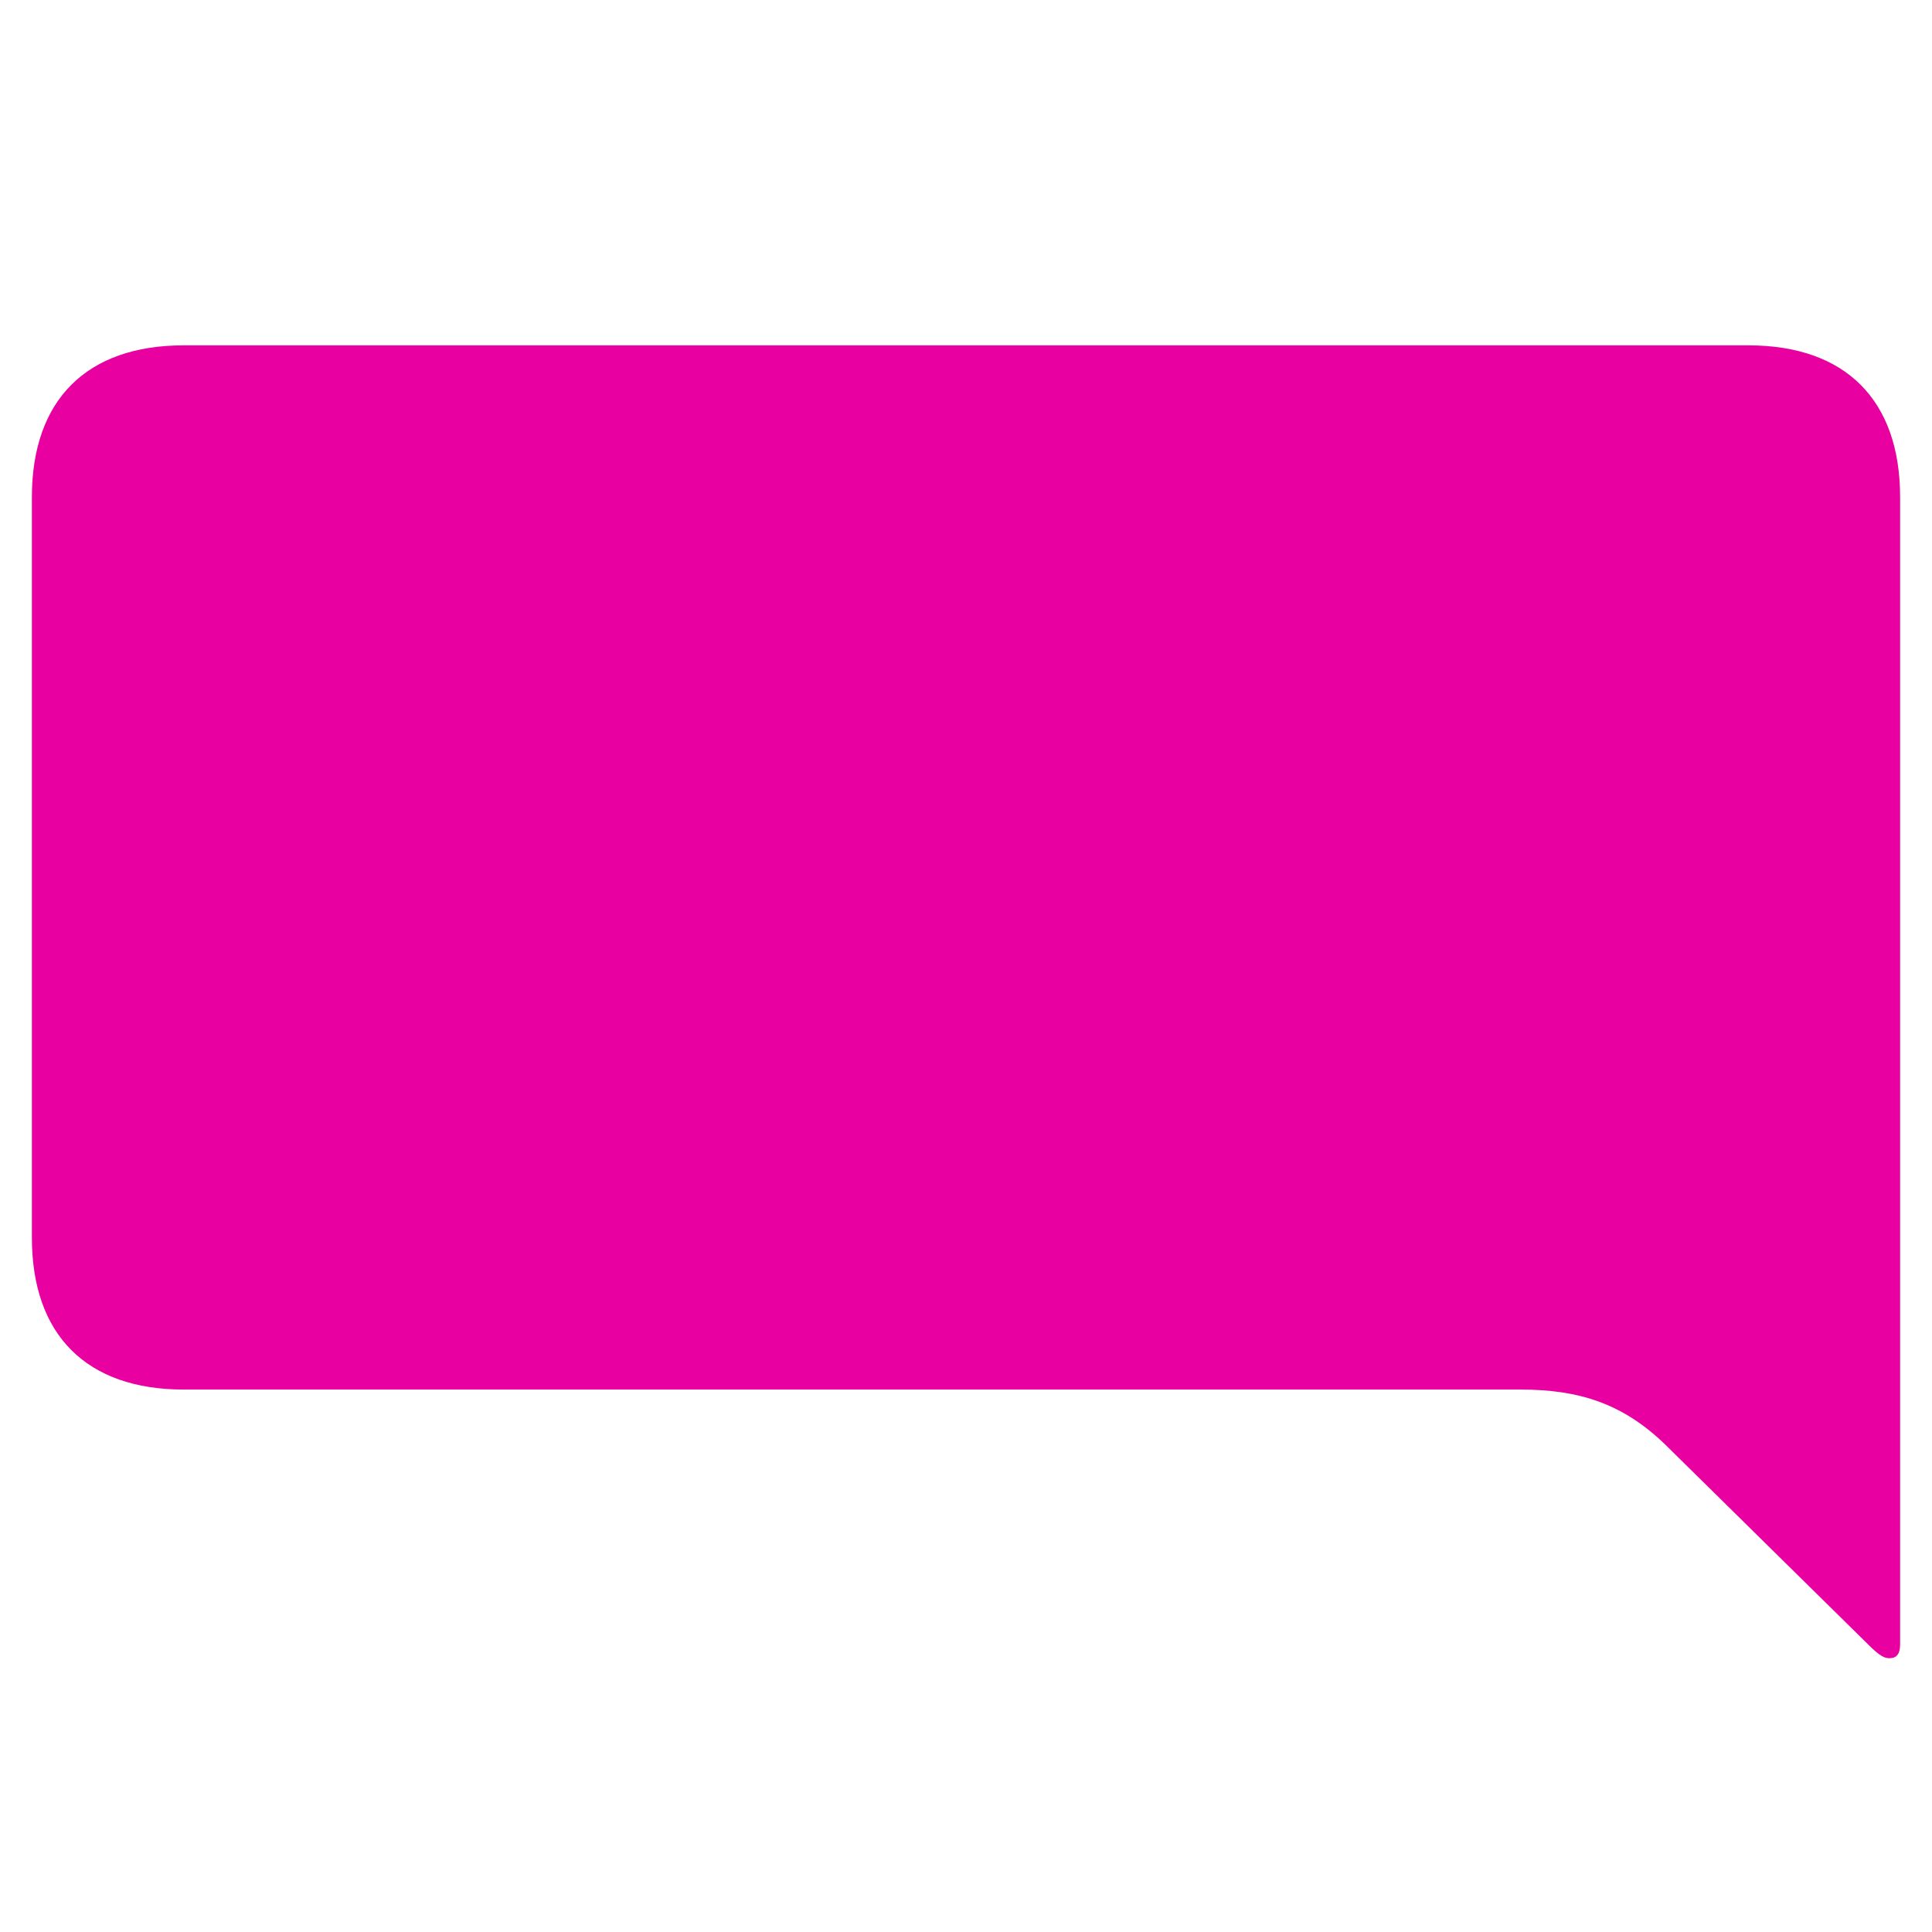
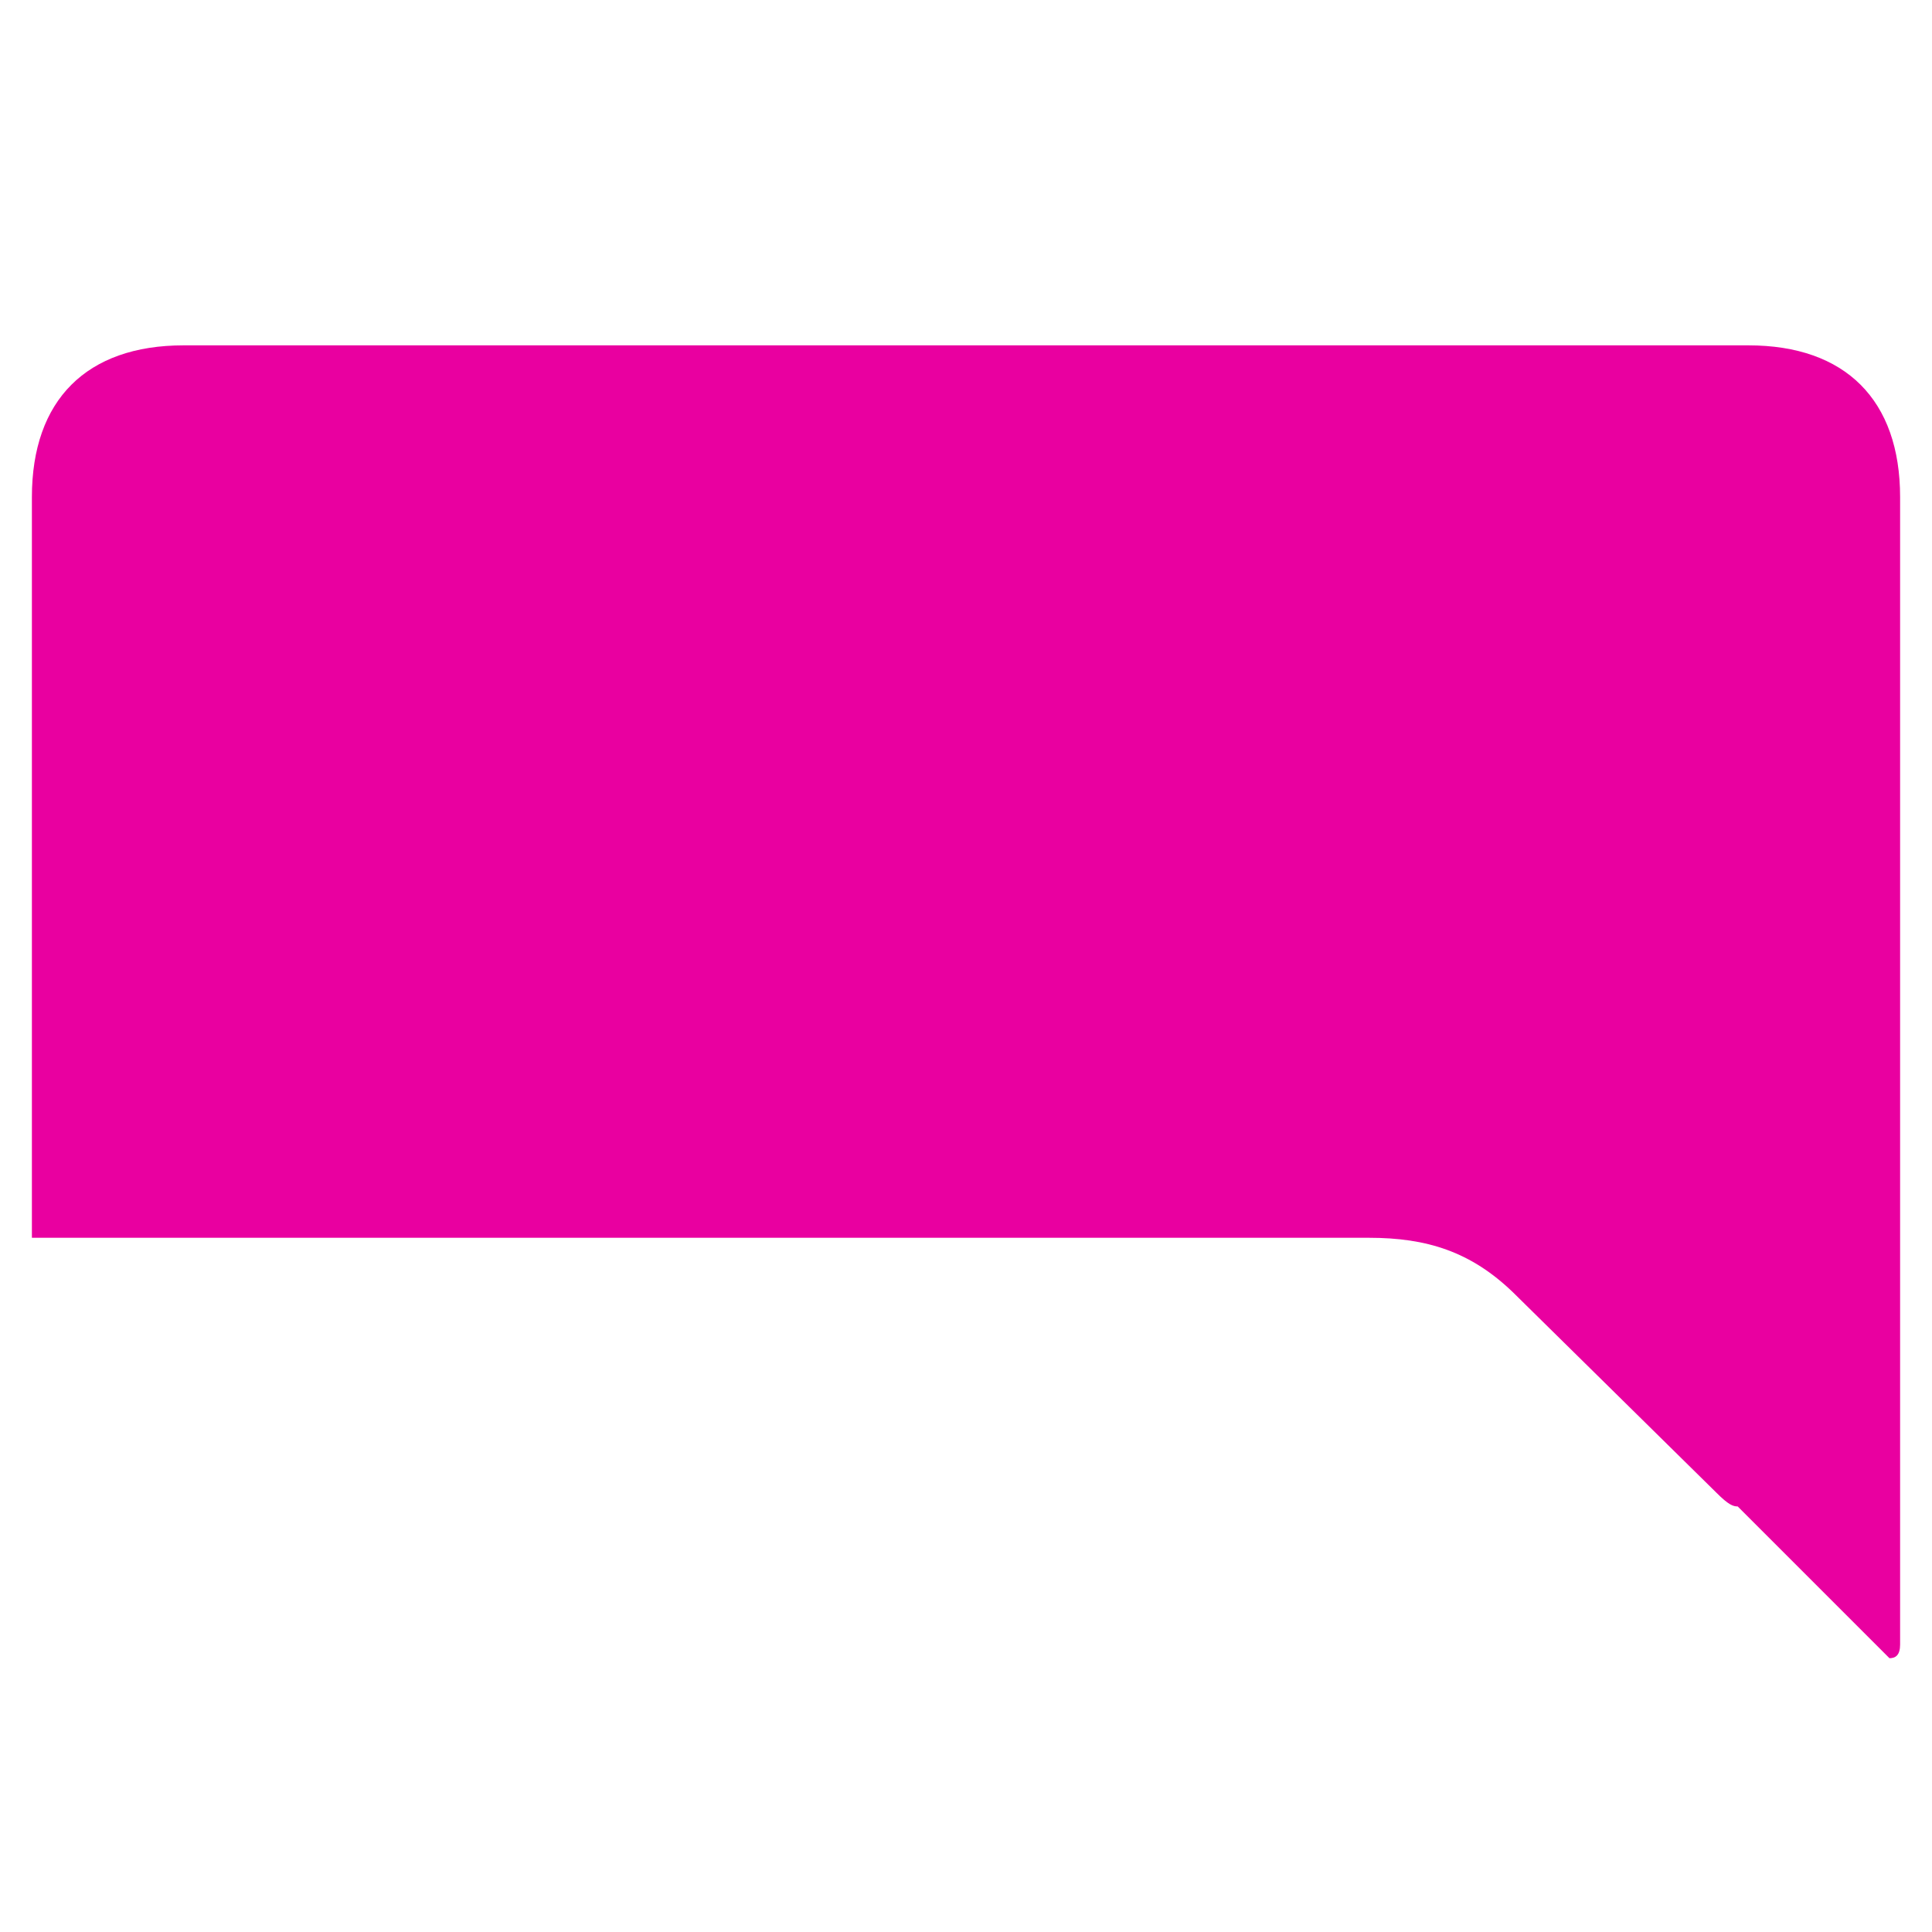
<svg xmlns="http://www.w3.org/2000/svg" width="1080" height="1080">
  <svg id="SvgjsSvg1015" data-name="Layer 1" width="1080" height="1080" viewBox="0 0 1080 1080">
    <defs>
      <style>.b{fill:#e900a0}</style>
    </defs>
-     <path class="b" d="M1056.225 926.949c3.4 0 5.947-1.696 5.947-7.642V277.889c0-54.292-30.55-84.838-84.834-84.838H102.662c-54.284 0-84.834 30.546-84.834 84.838v414.04c0 54.301 30.55 84.84 84.834 84.84h747.434c32.227 0 56.83 7.642 80.582 30.56l113.673 111.978c6.78 6.798 9.327 7.642 11.874 7.642" />
+     <path class="b" d="M1056.225 926.949c3.4 0 5.947-1.696 5.947-7.642V277.889c0-54.292-30.55-84.838-84.834-84.838H102.662c-54.284 0-84.834 30.546-84.834 84.838v414.04h747.434c32.227 0 56.83 7.642 80.582 30.56l113.673 111.978c6.78 6.798 9.327 7.642 11.874 7.642" />
  </svg>
  <style>@media (prefers-color-scheme:light){:root{filter:none}}@media (prefers-color-scheme:dark){:root{filter:none}}</style>
</svg>